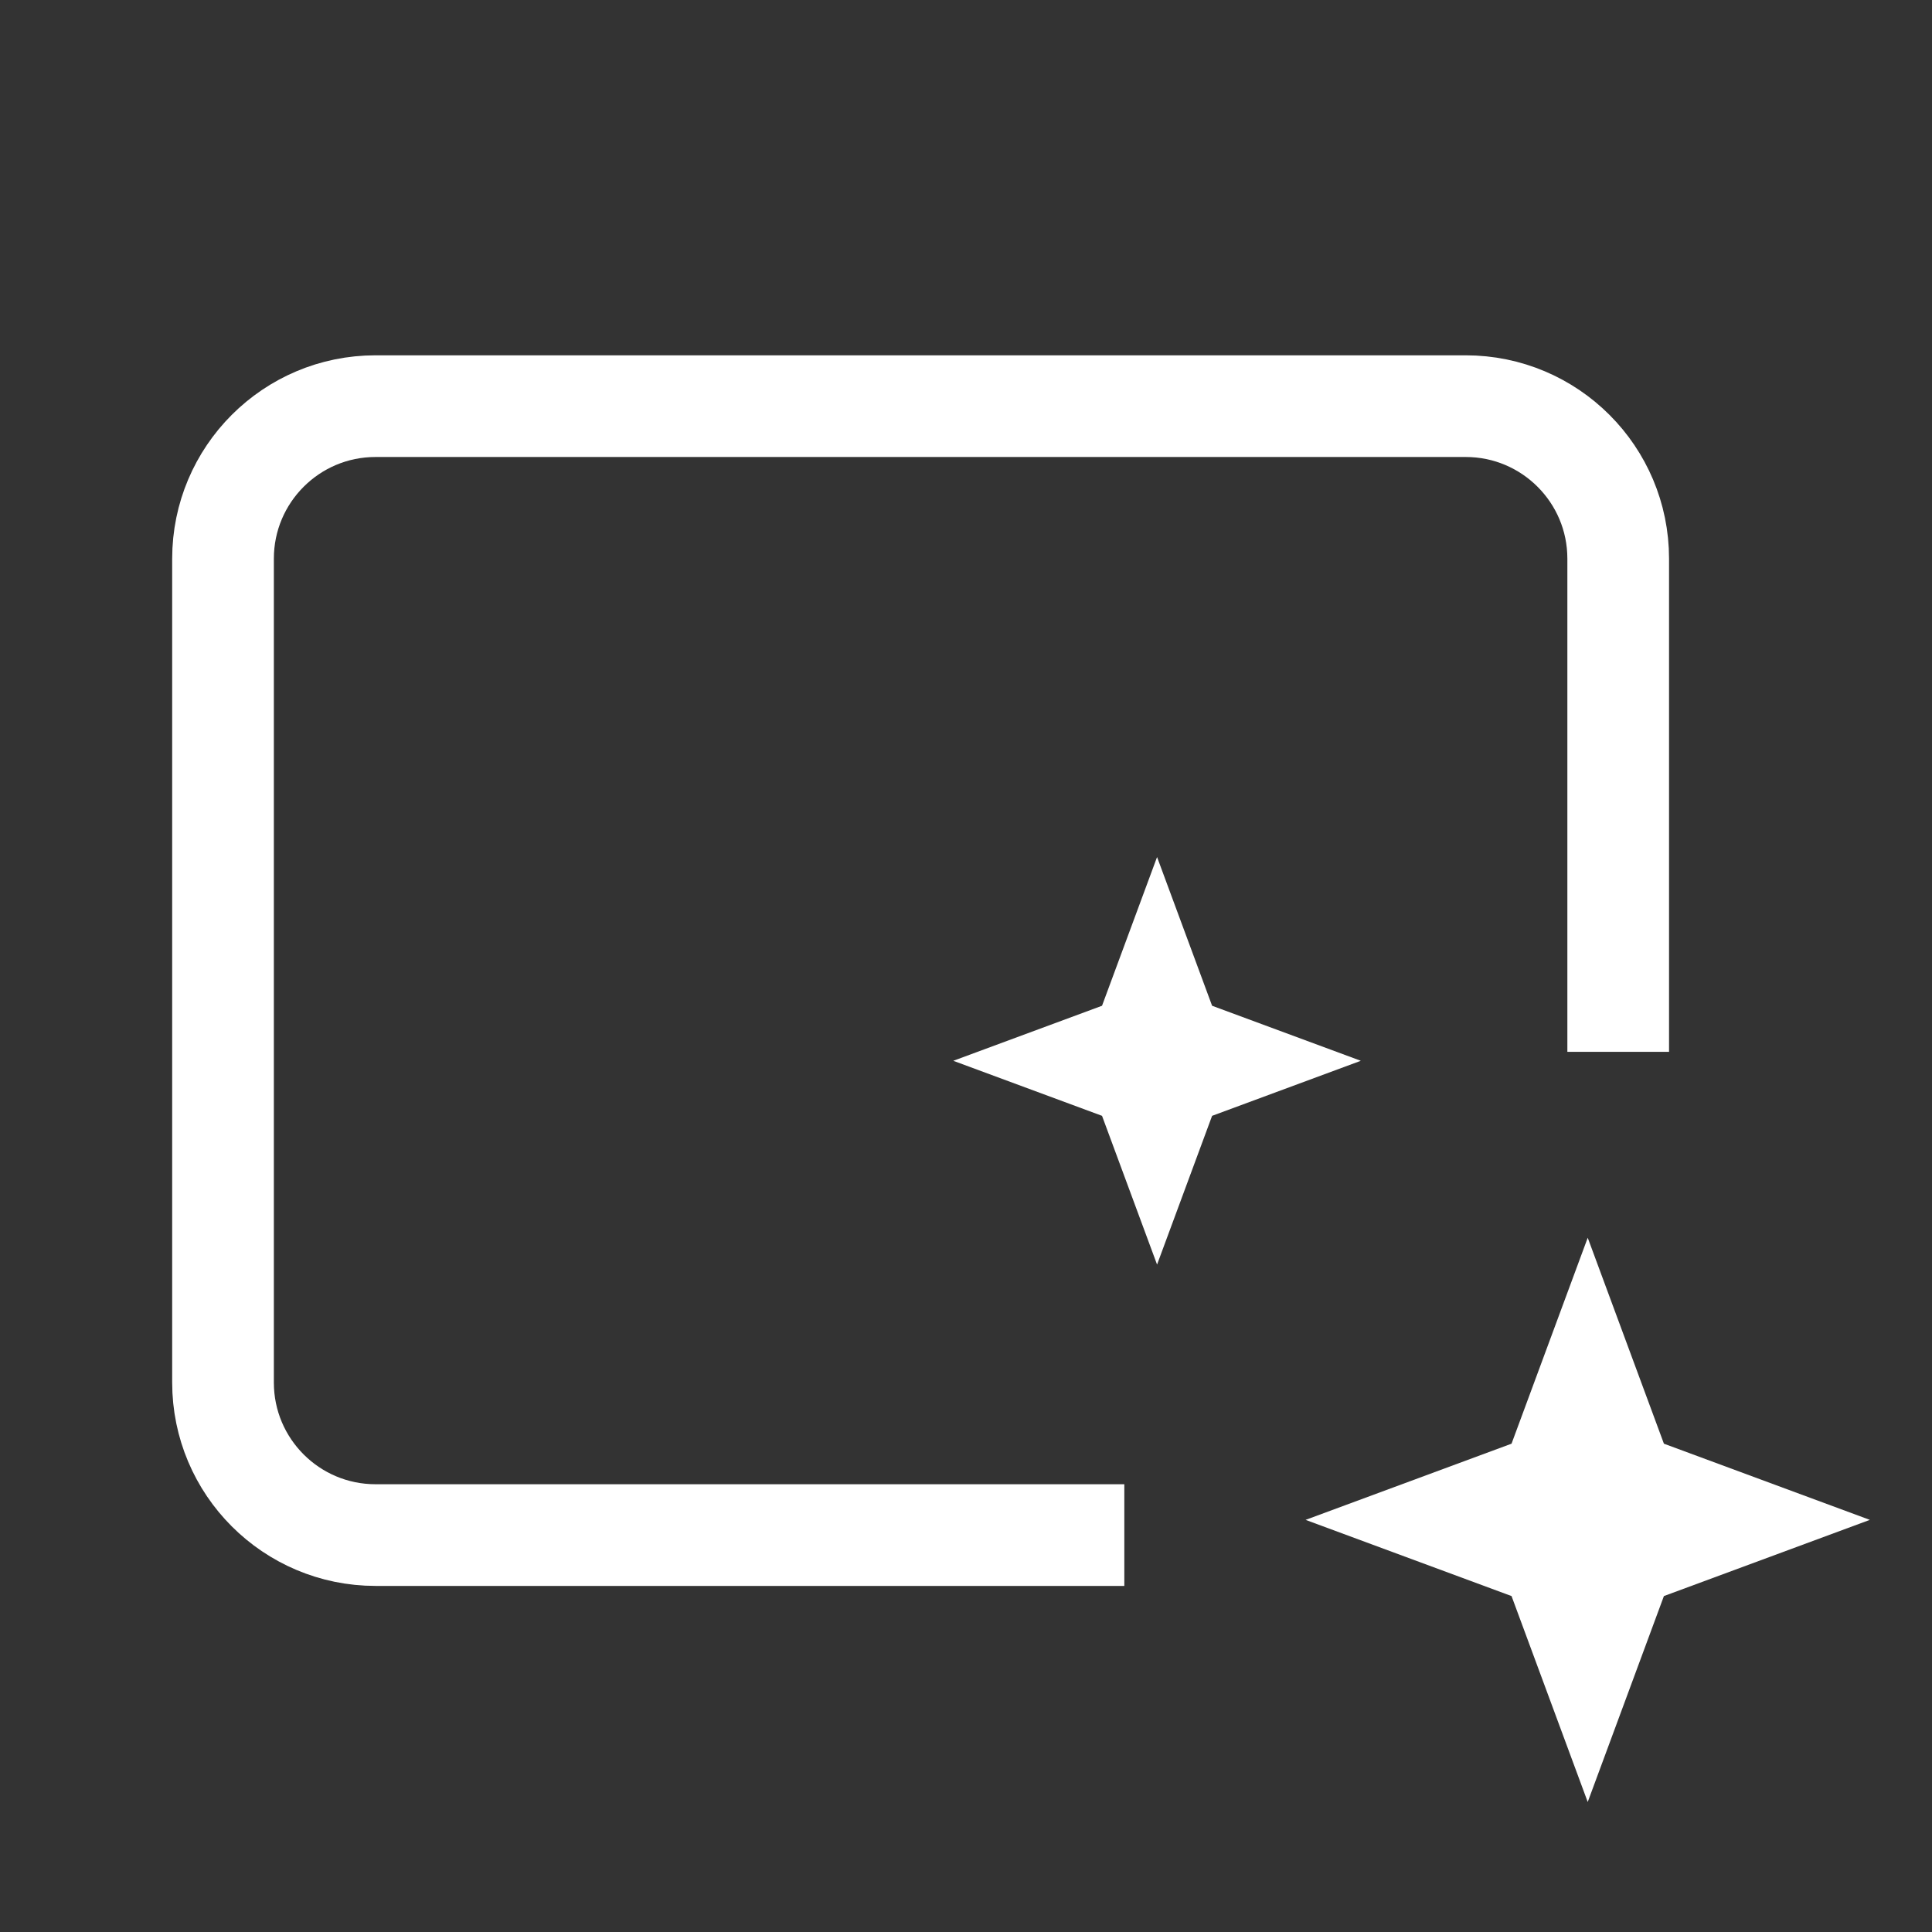
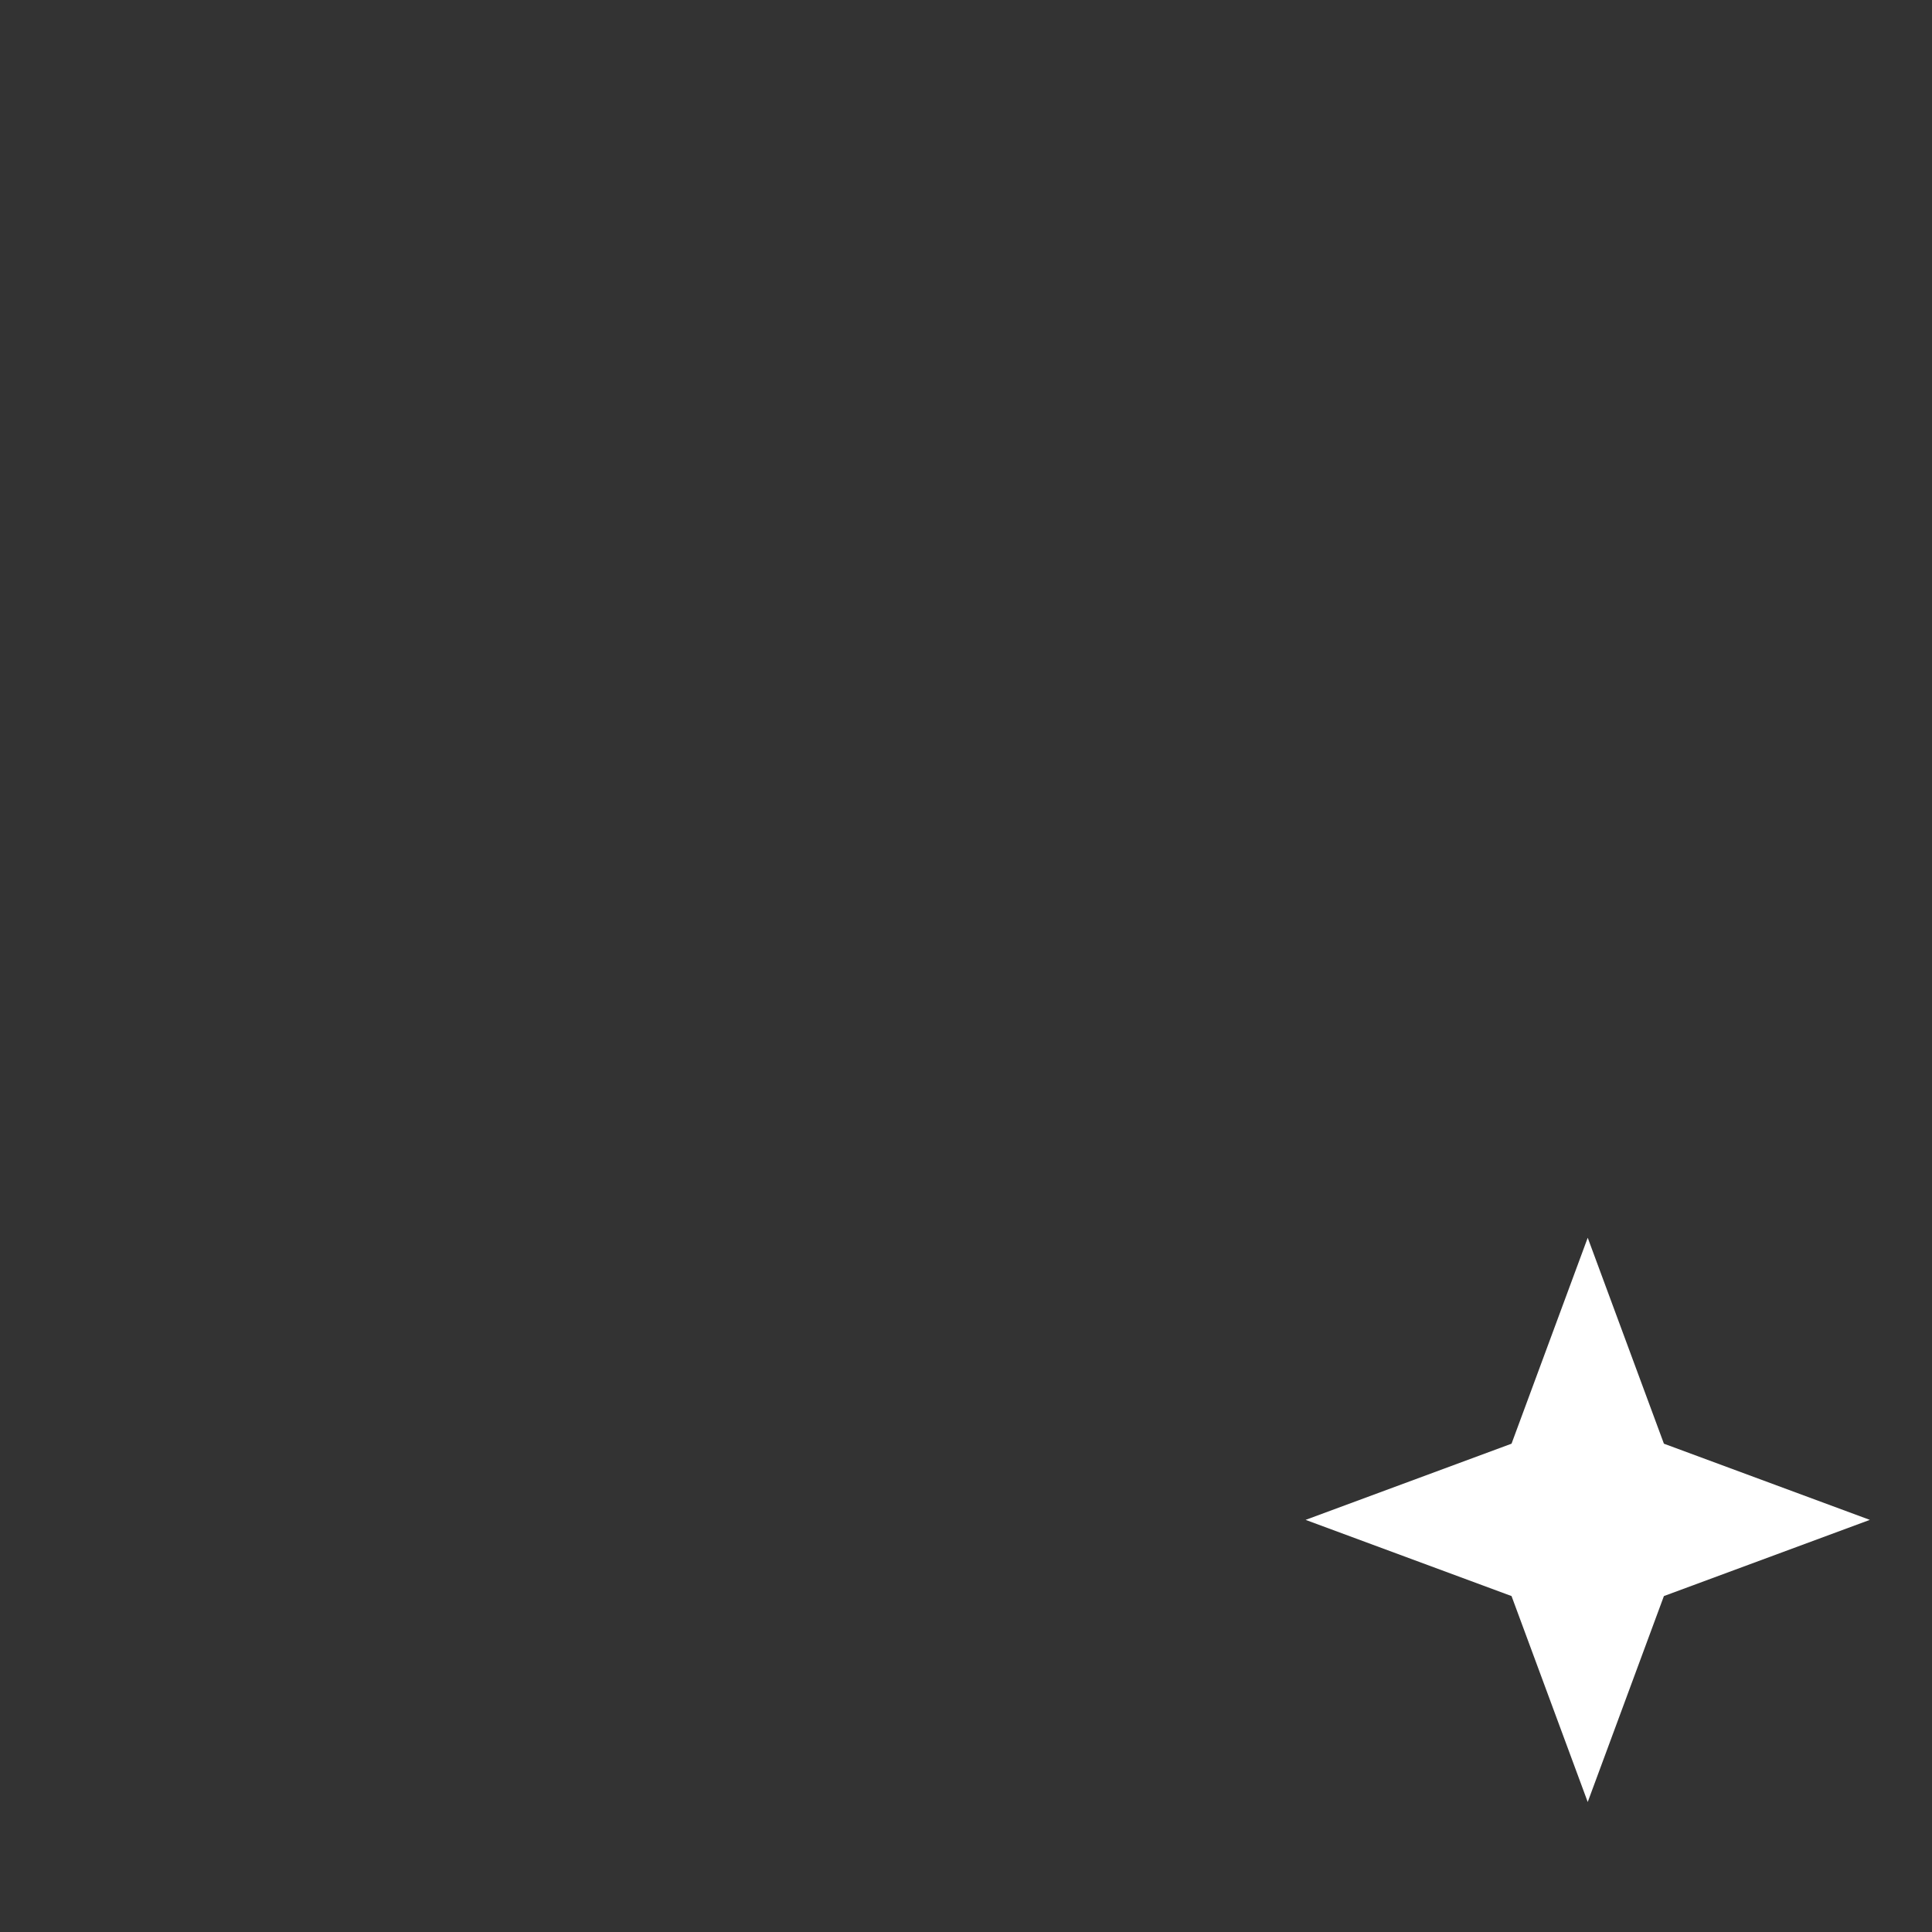
<svg xmlns="http://www.w3.org/2000/svg" width="76" height="76" viewBox="0 0 76 76" fill="none">
  <rect x="0" y="0" width="76" height="76" fill="#333333" stroke="none" />
-   <path d="M44.228 60.386L14.773 60.386C11.46 60.386 8.773 57.699 8.773 54.386L8.773 21.977C8.773 18.663 11.46 15.977 14.773 15.977L57.656 15.977C60.97 15.977 63.656 18.663 63.656 21.977L63.656 41.376" stroke="white" stroke-width="4" />
  <path d="M62.457 48.69L65.454 56.791L73.555 59.788L65.454 62.785L62.457 70.886L59.46 62.785L51.359 59.788L59.46 56.791L62.457 48.69Z" fill="white" />
-   <path d="M45.516 33.714L47.681 39.564L53.531 41.729L47.681 43.894L45.516 49.745L43.351 43.894L37.5 41.729L43.351 39.564L45.516 33.714Z" fill="white" />
</svg>